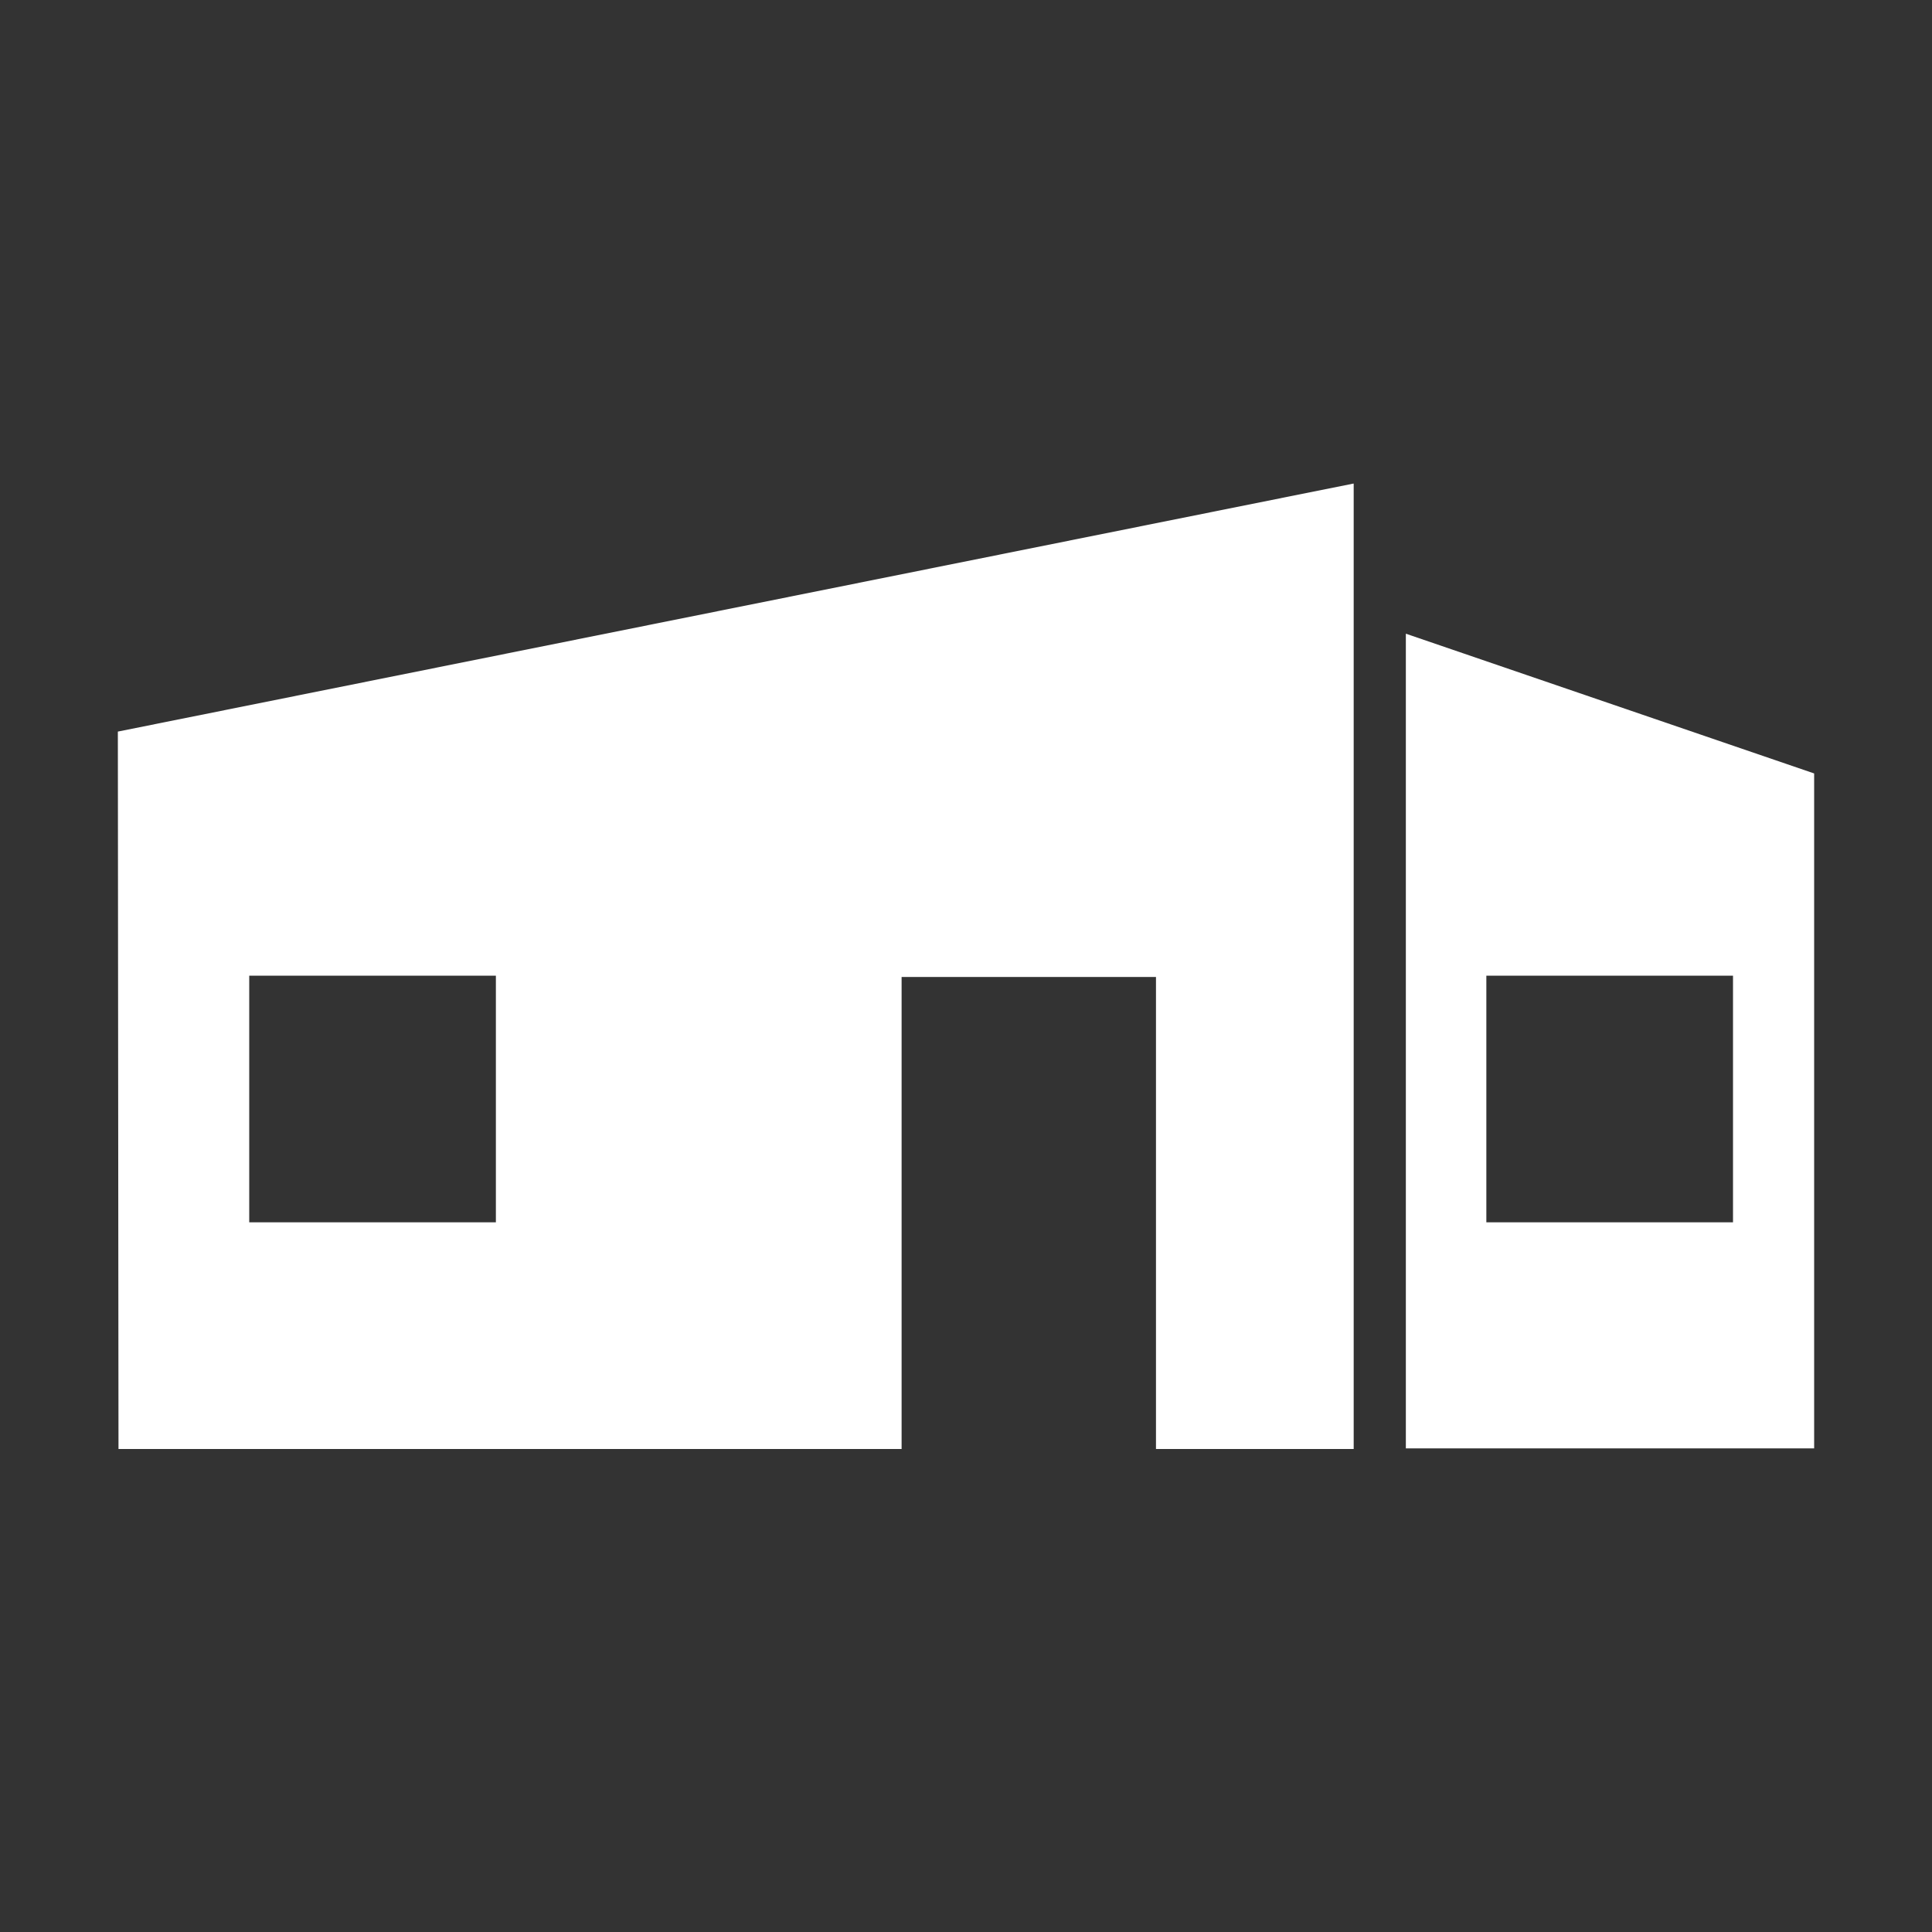
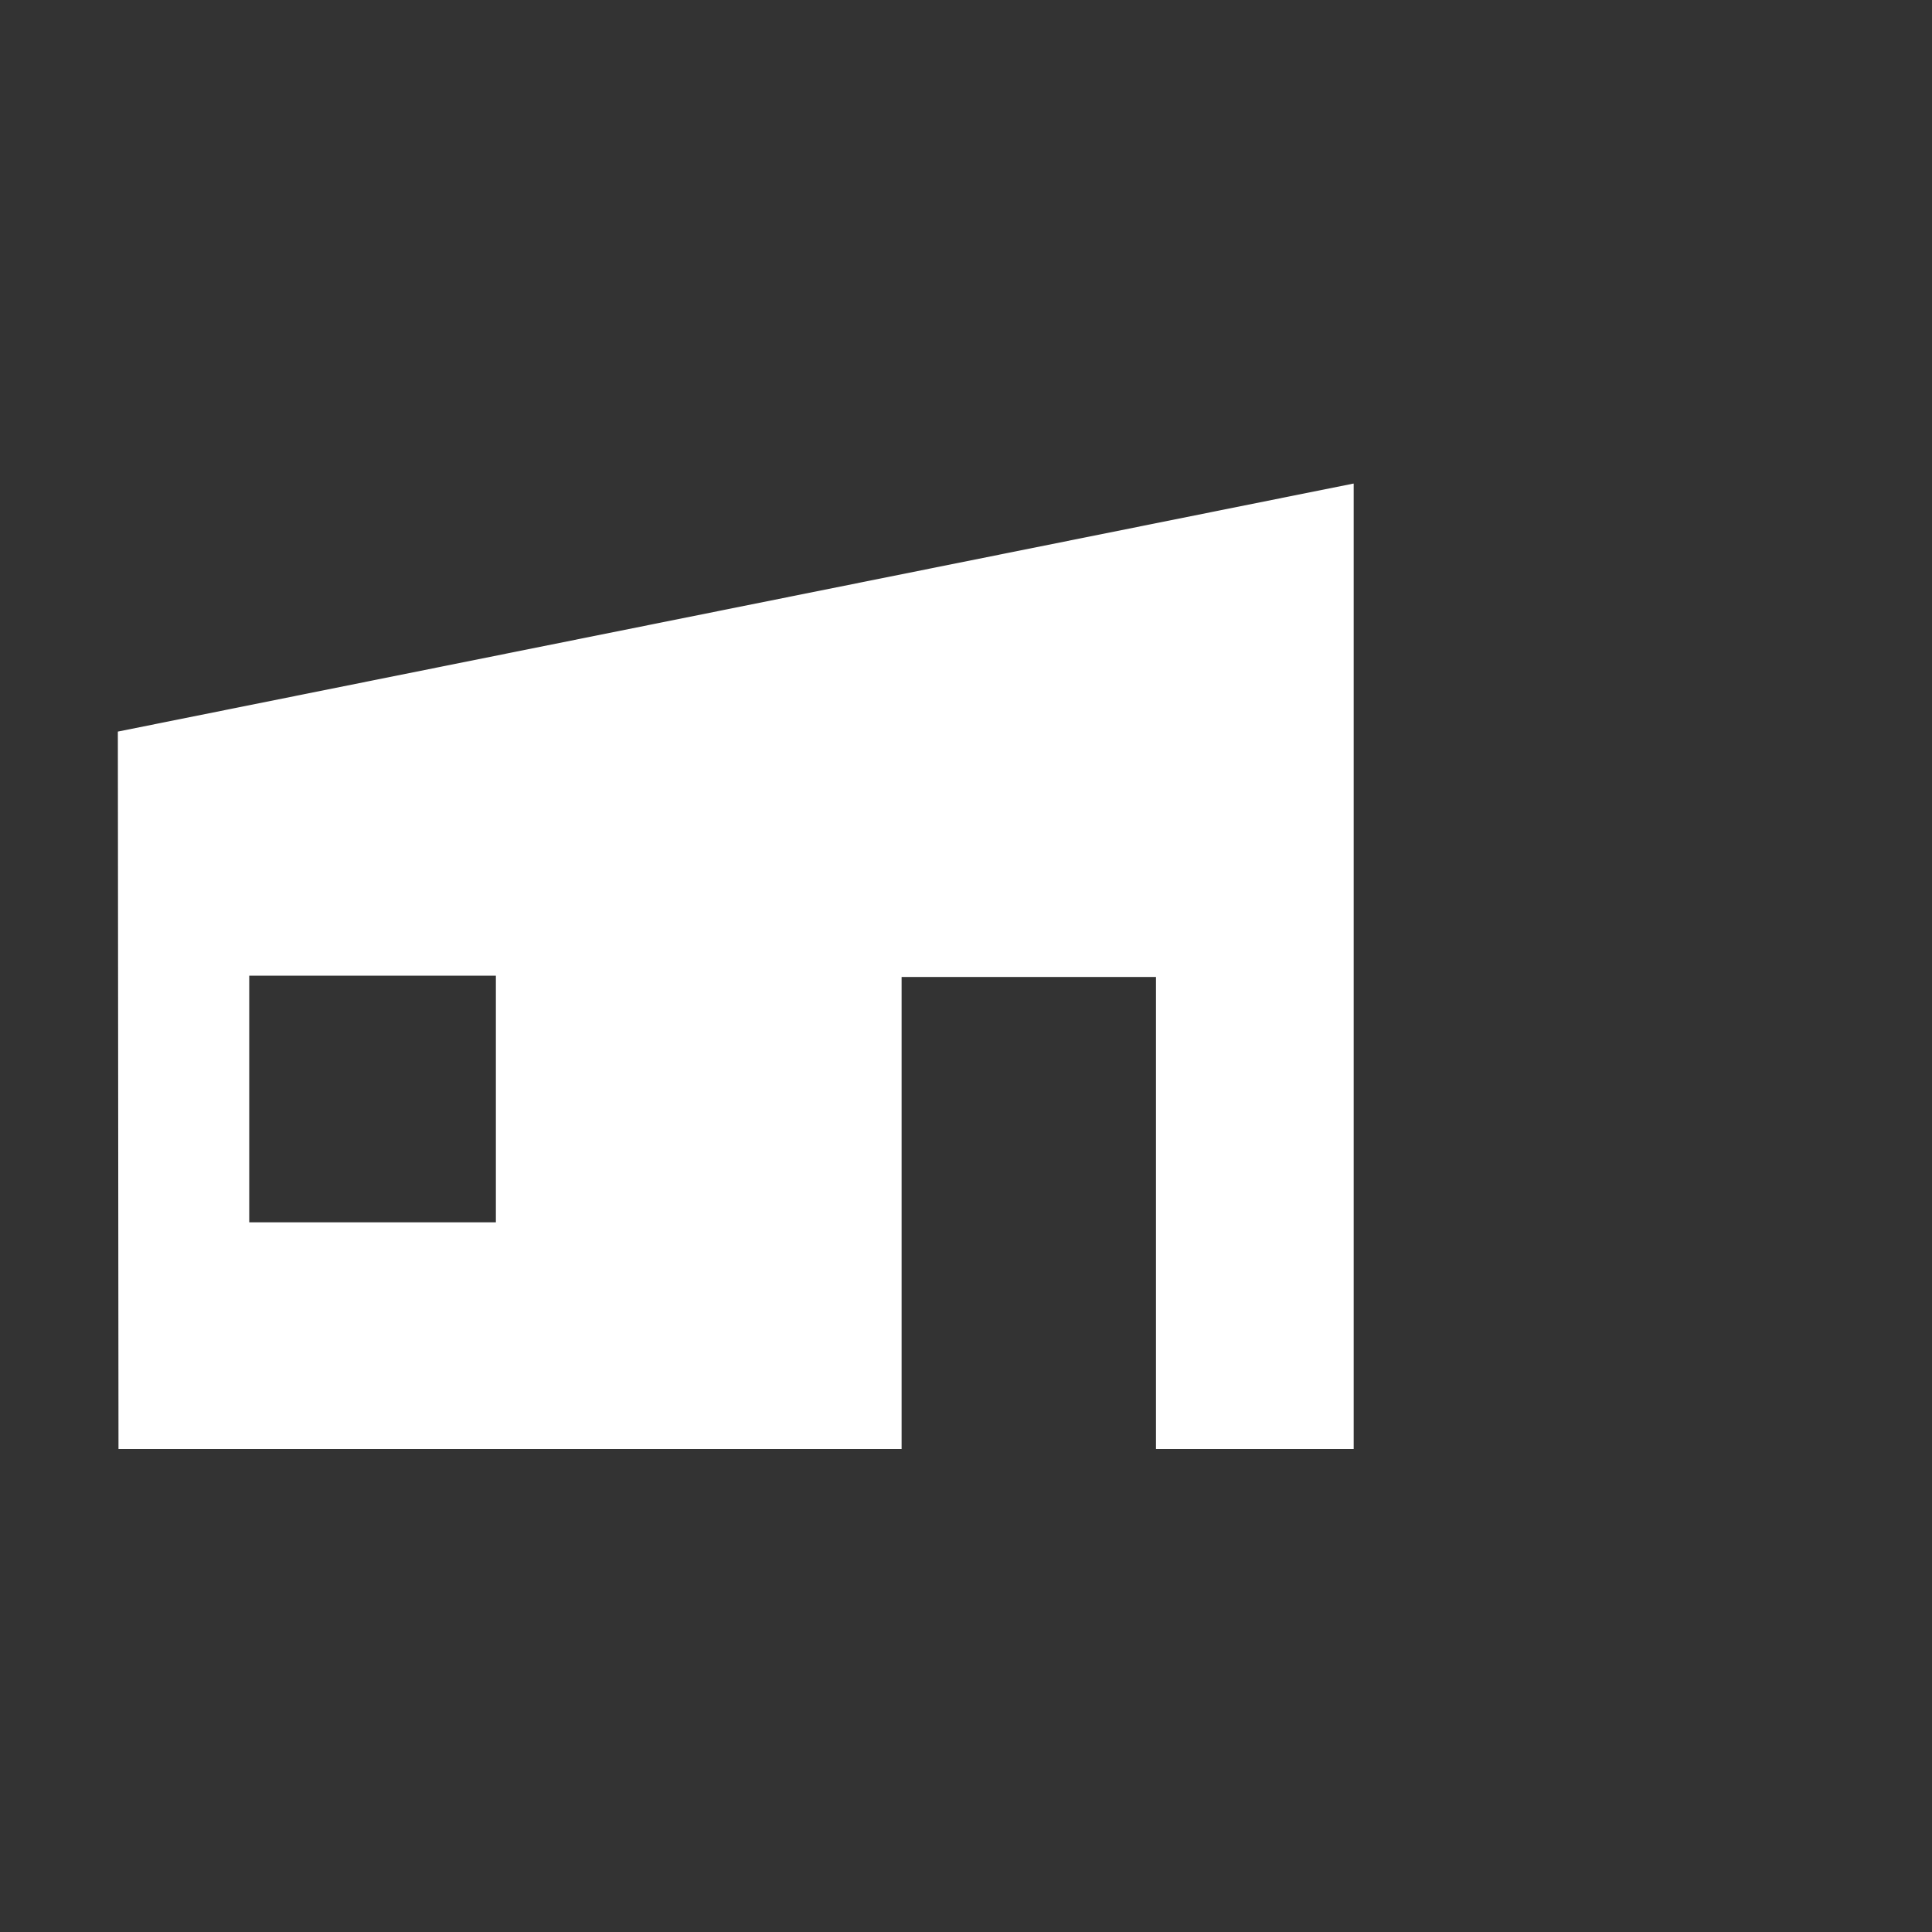
<svg xmlns="http://www.w3.org/2000/svg" version="1.1" id="Ebene_1" x="0px" y="0px" viewBox="0 0 300 300" style="enable-background:new 0 0 300 300;" xml:space="preserve" width="100" height="100">
  <rect x="0" y="0" width="300" height="300" fill="#333333" stroke="none" />
  <style type="text/css">
	.st0{fill:#FFFFFF;}
</style>
  <g>
    <path class="st0" d="M38.7,151.5H77v38.3H38.7V151.5z M210.1,75.1L18.3,113.6l0.1,111.4H140v-73.3h39.5v73.3h30.7V75.1z" />
-     <path class="st0" d="M230.8,151.5h38.3v38.3h-38.3V151.5z M218.3,224.9h63.4V120.1l-63.4-21.7V224.9z" />
  </g>
</svg>